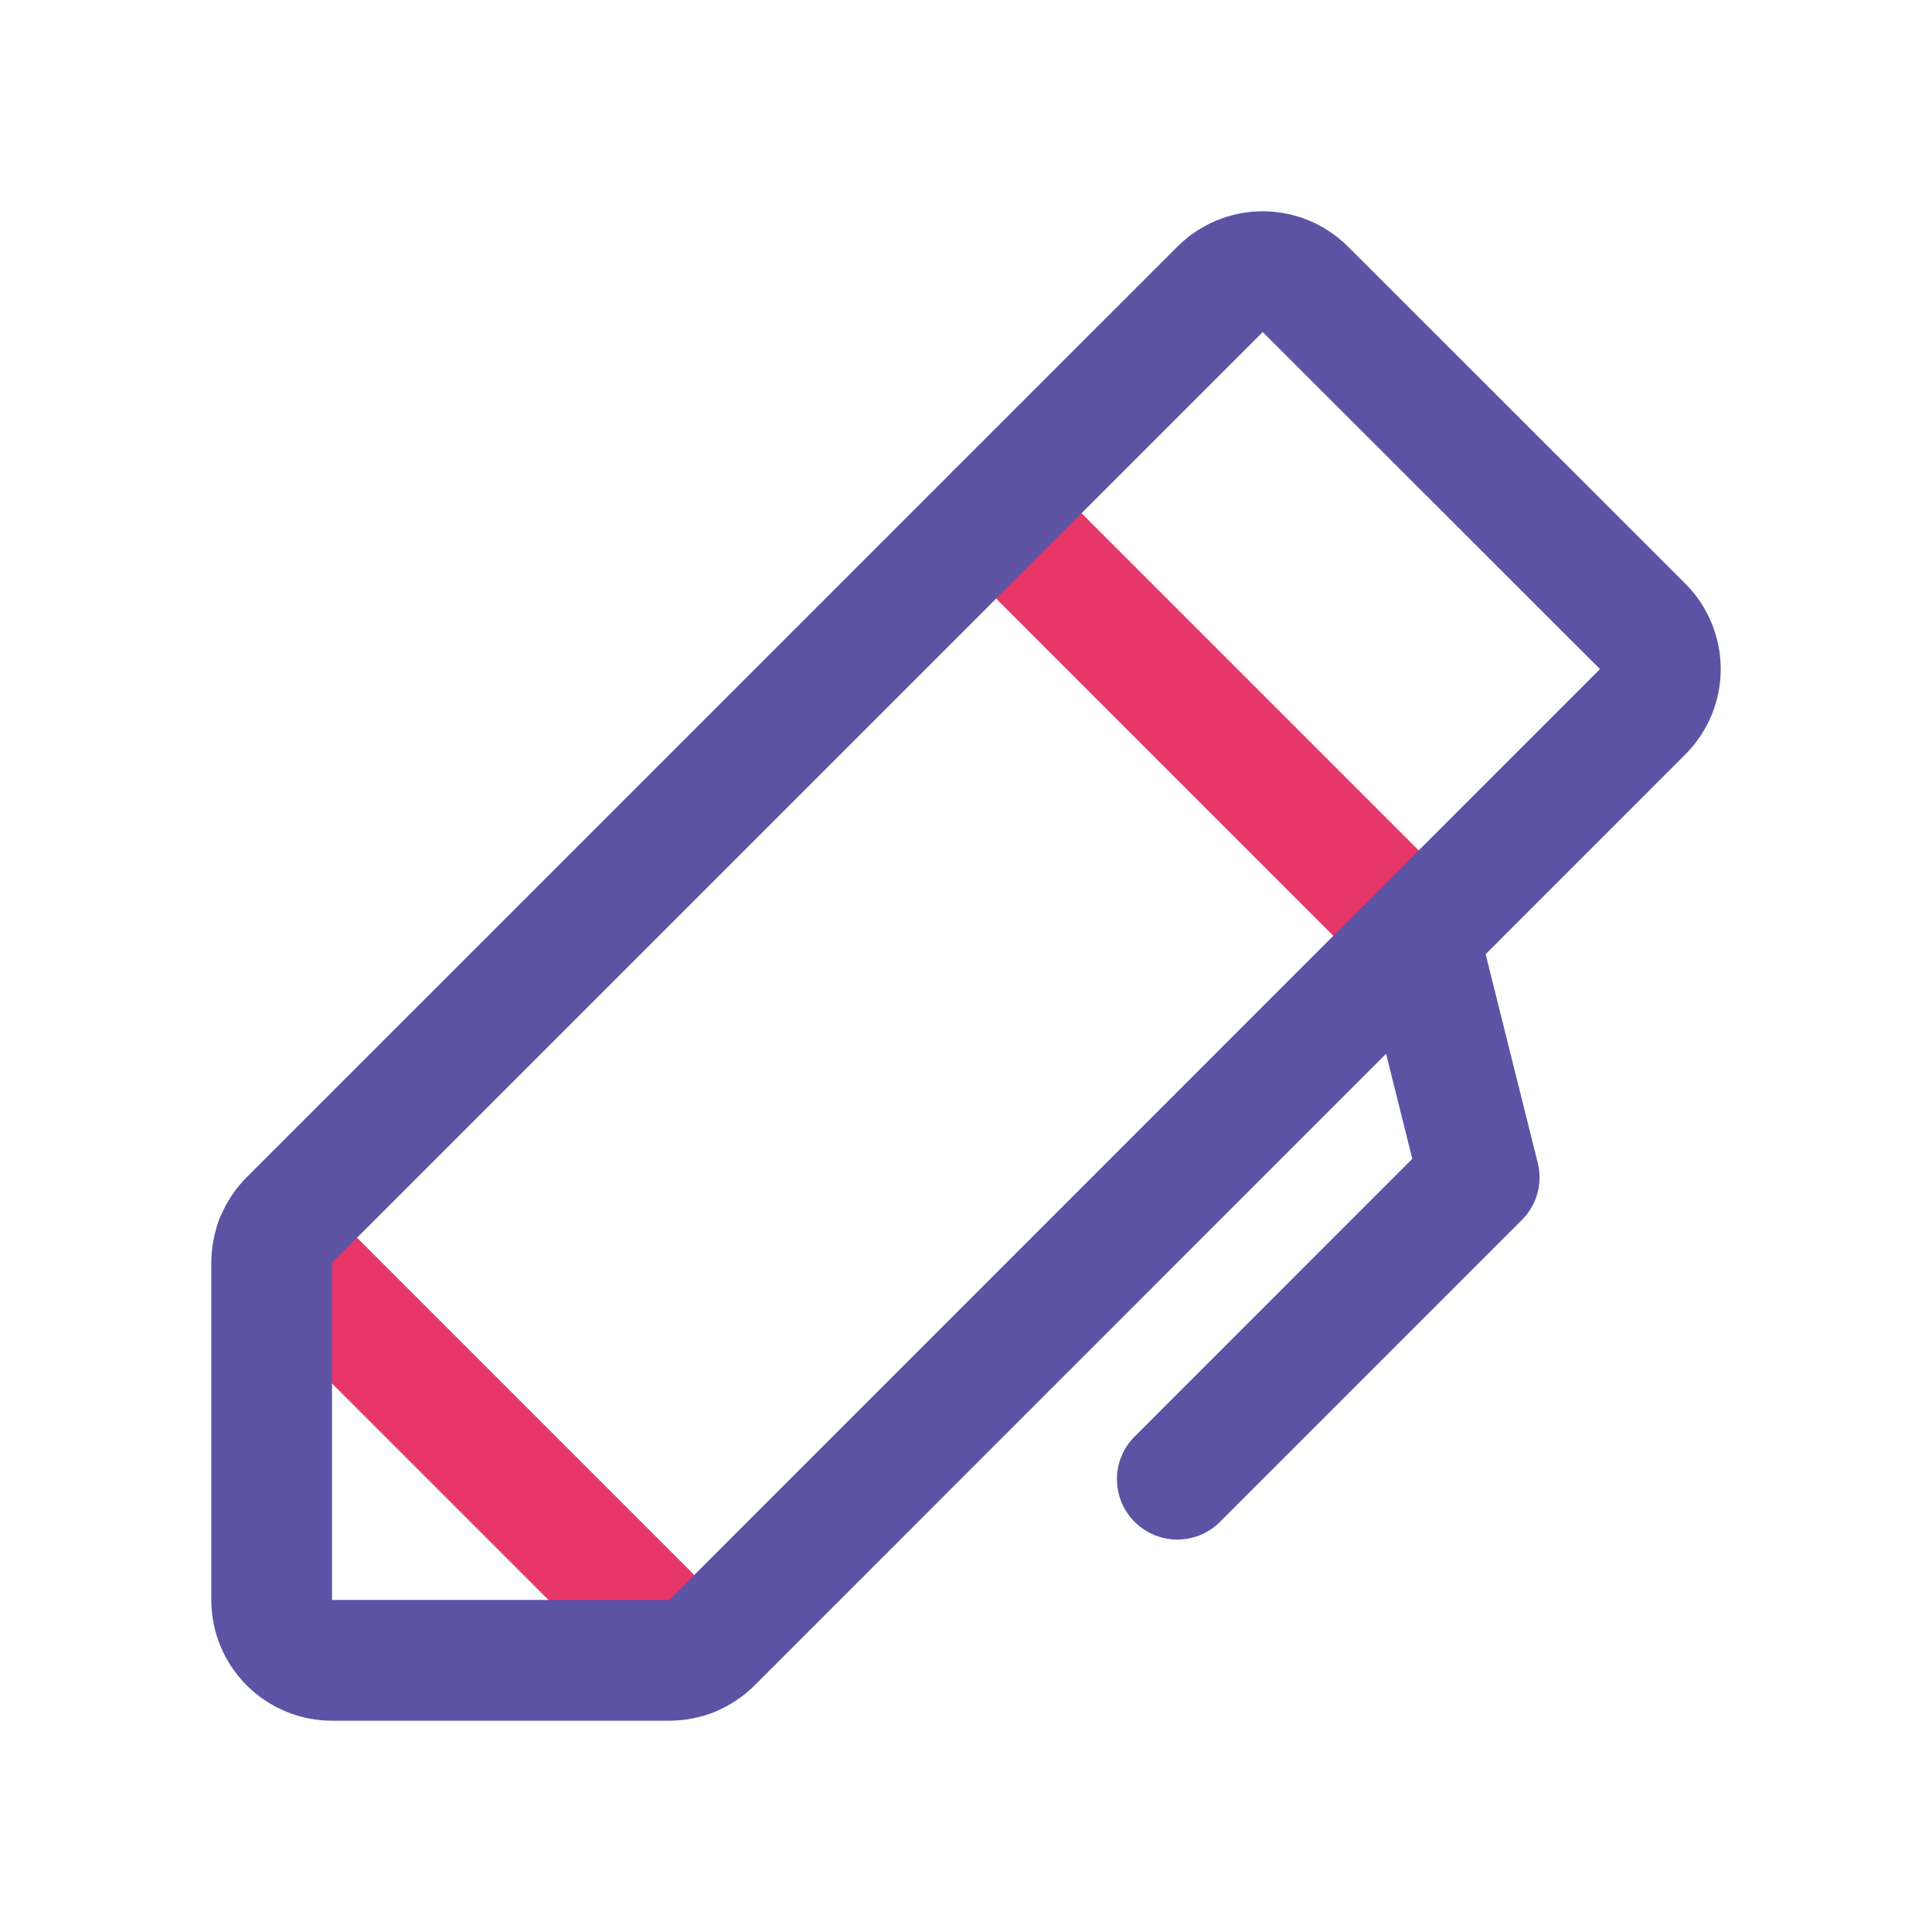
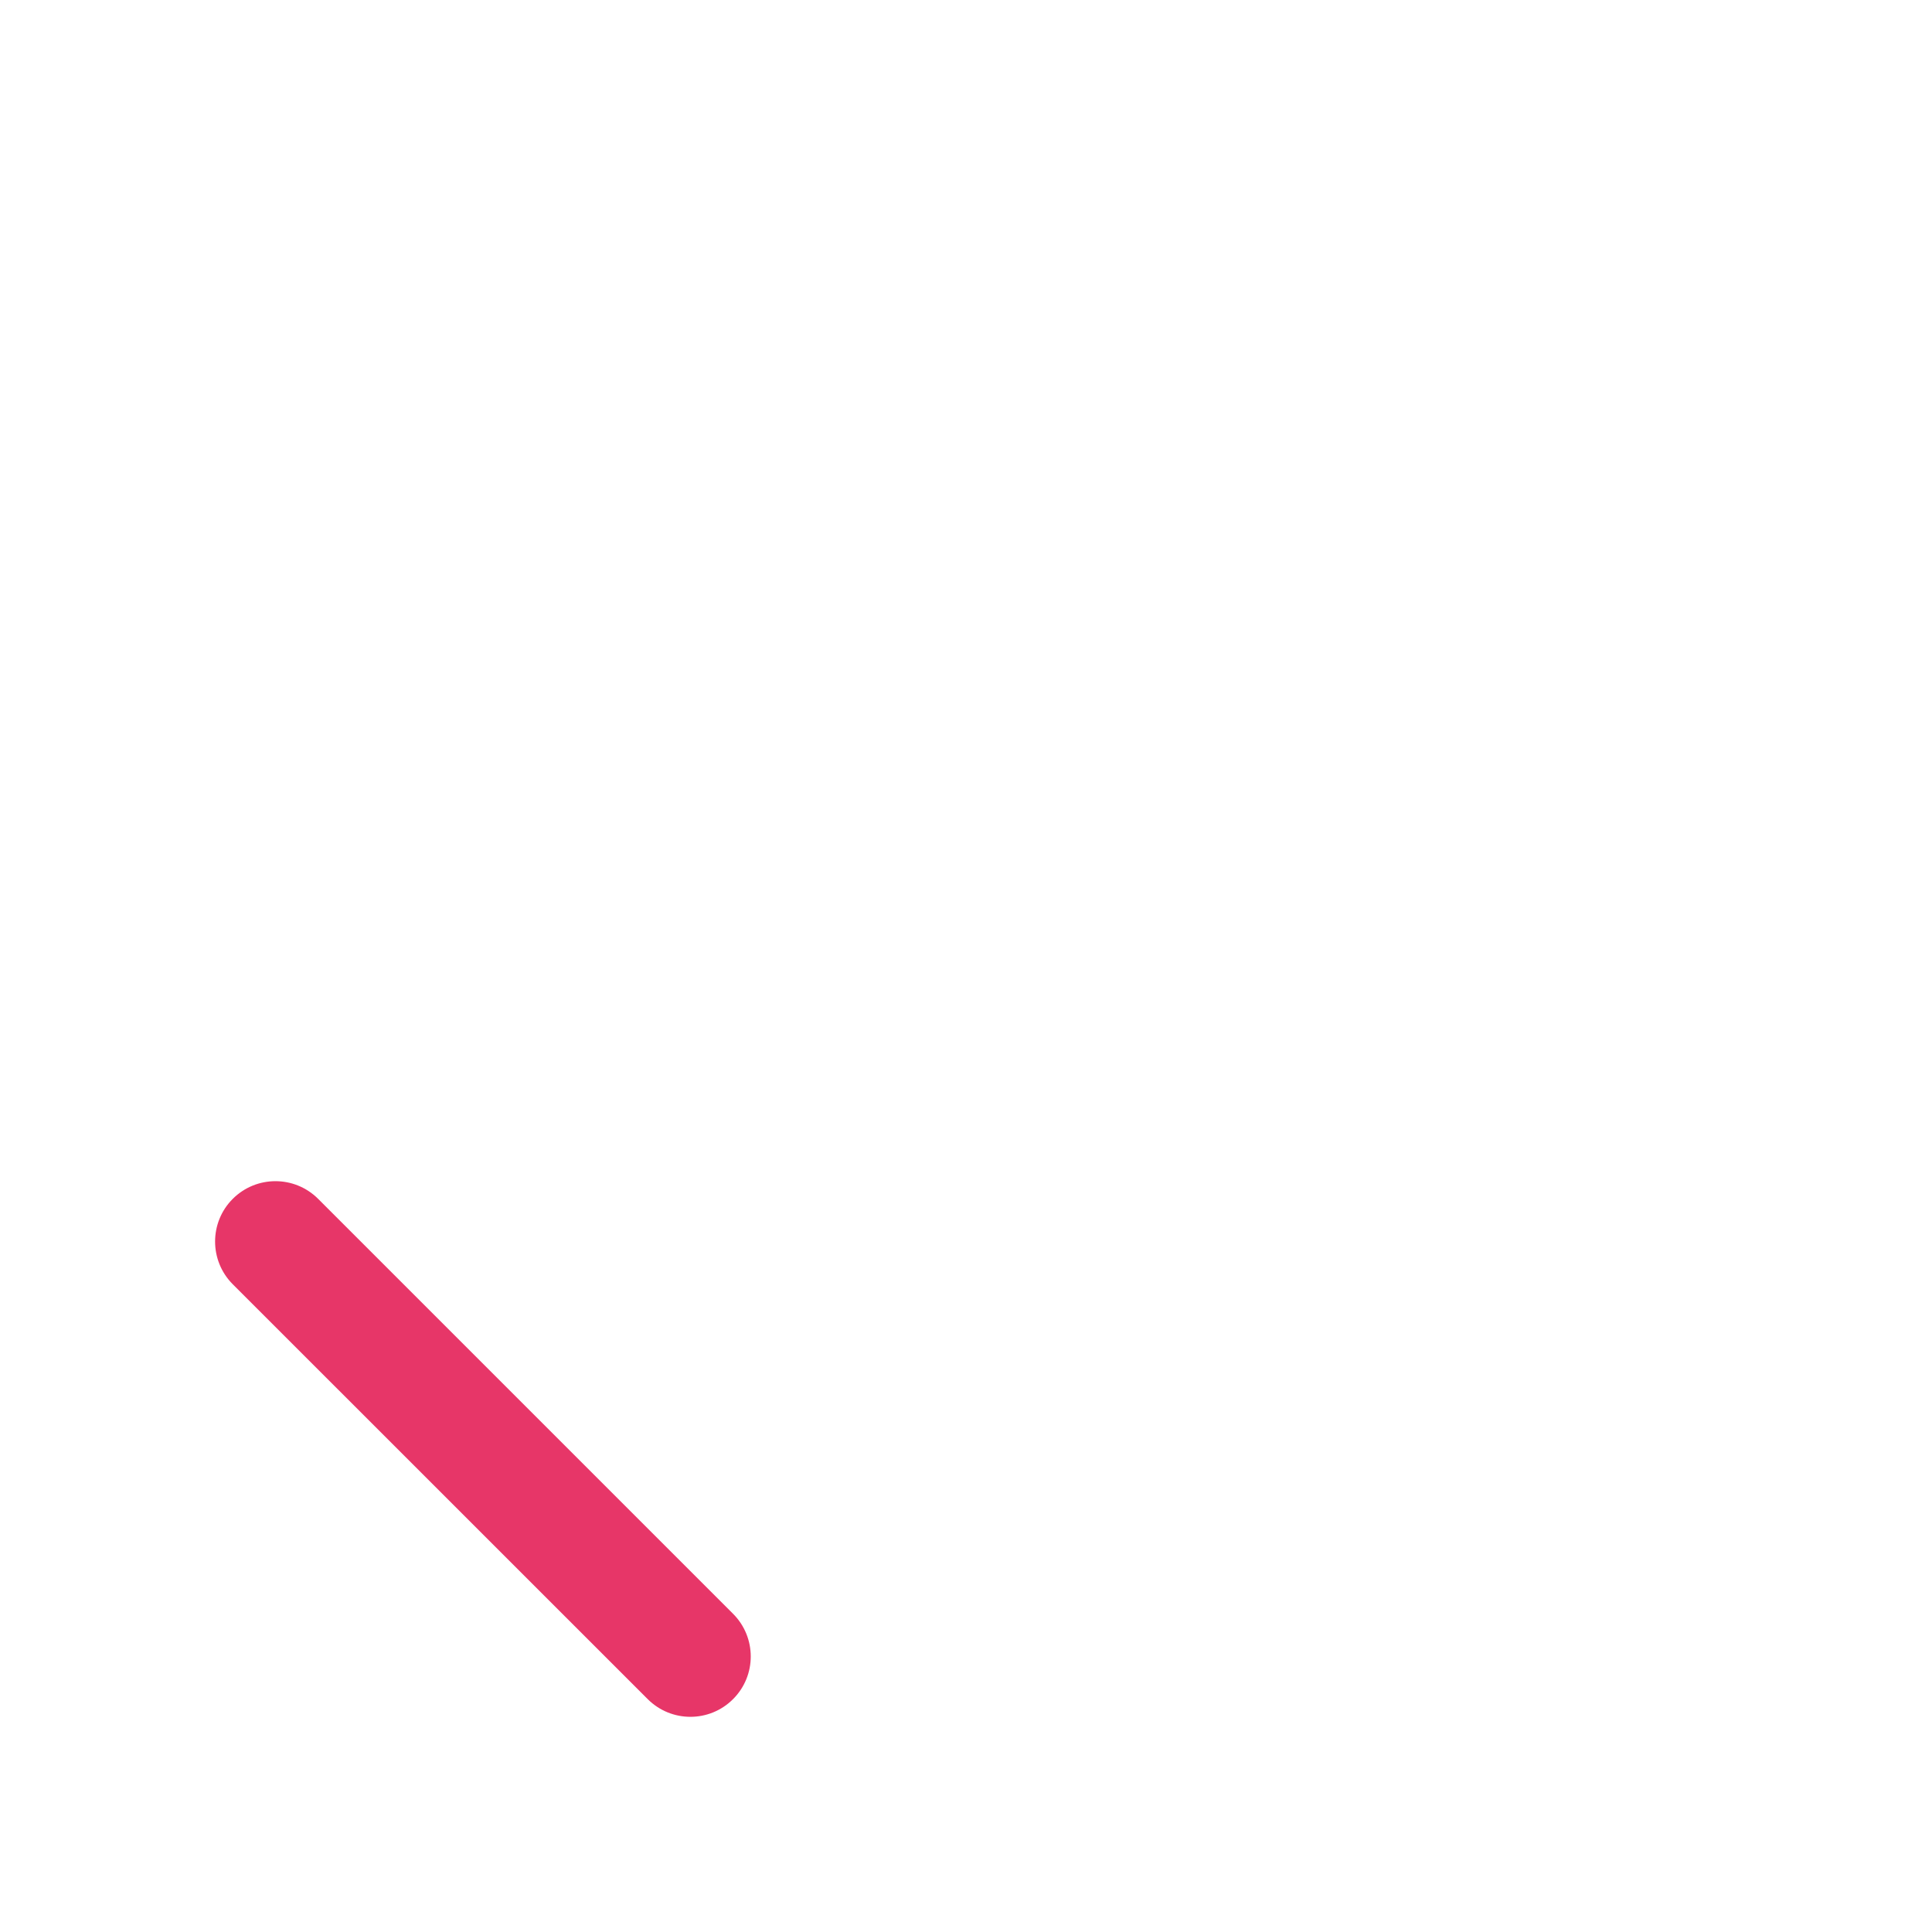
<svg xmlns="http://www.w3.org/2000/svg" width="28" height="28" viewBox="0 0 28 28" fill="none">
-   <path fill-rule="evenodd" clip-rule="evenodd" d="M13.818 6.819C14.159 6.477 14.713 6.477 15.055 6.819L21.18 12.944C21.522 13.286 21.522 13.839 21.18 14.181C20.838 14.523 20.284 14.523 19.943 14.181L13.818 8.056C13.476 7.715 13.476 7.16 13.818 6.819Z" fill="#E73668" />
  <path fill-rule="evenodd" clip-rule="evenodd" d="M3.373 17.375C3.715 17.033 4.269 17.033 4.611 17.375L10.624 23.388C10.966 23.73 10.966 24.284 10.624 24.625C10.283 24.967 9.729 24.967 9.387 24.625L3.373 18.612C3.032 18.27 3.032 17.716 3.373 17.375Z" fill="#E73668" />
-   <path fill-rule="evenodd" clip-rule="evenodd" d="M18.3 3.062C17.836 3.062 17.391 3.247 17.063 3.575L3.574 17.063C3.247 17.391 3.063 17.836 3.062 18.3V23.188C3.062 23.652 3.247 24.097 3.575 24.425C3.903 24.753 4.348 24.938 4.812 24.938H9.701C10.164 24.937 10.609 24.753 10.937 24.425L20.088 15.272L20.468 16.794L16.444 20.819C16.102 21.161 16.102 21.715 16.444 22.056C16.785 22.398 17.34 22.398 17.681 22.056L22.056 17.681C22.274 17.464 22.361 17.149 22.286 16.851L21.531 13.829L24.425 10.934C24.753 10.606 24.938 10.161 24.938 9.697C24.938 9.233 24.753 8.787 24.425 8.459L19.537 3.575C19.209 3.247 18.764 3.062 18.3 3.062ZM18.3 4.812L23.188 9.697L9.7 23.188H4.812V18.3L18.3 4.812Z" fill="#5D53A5" />
</svg>